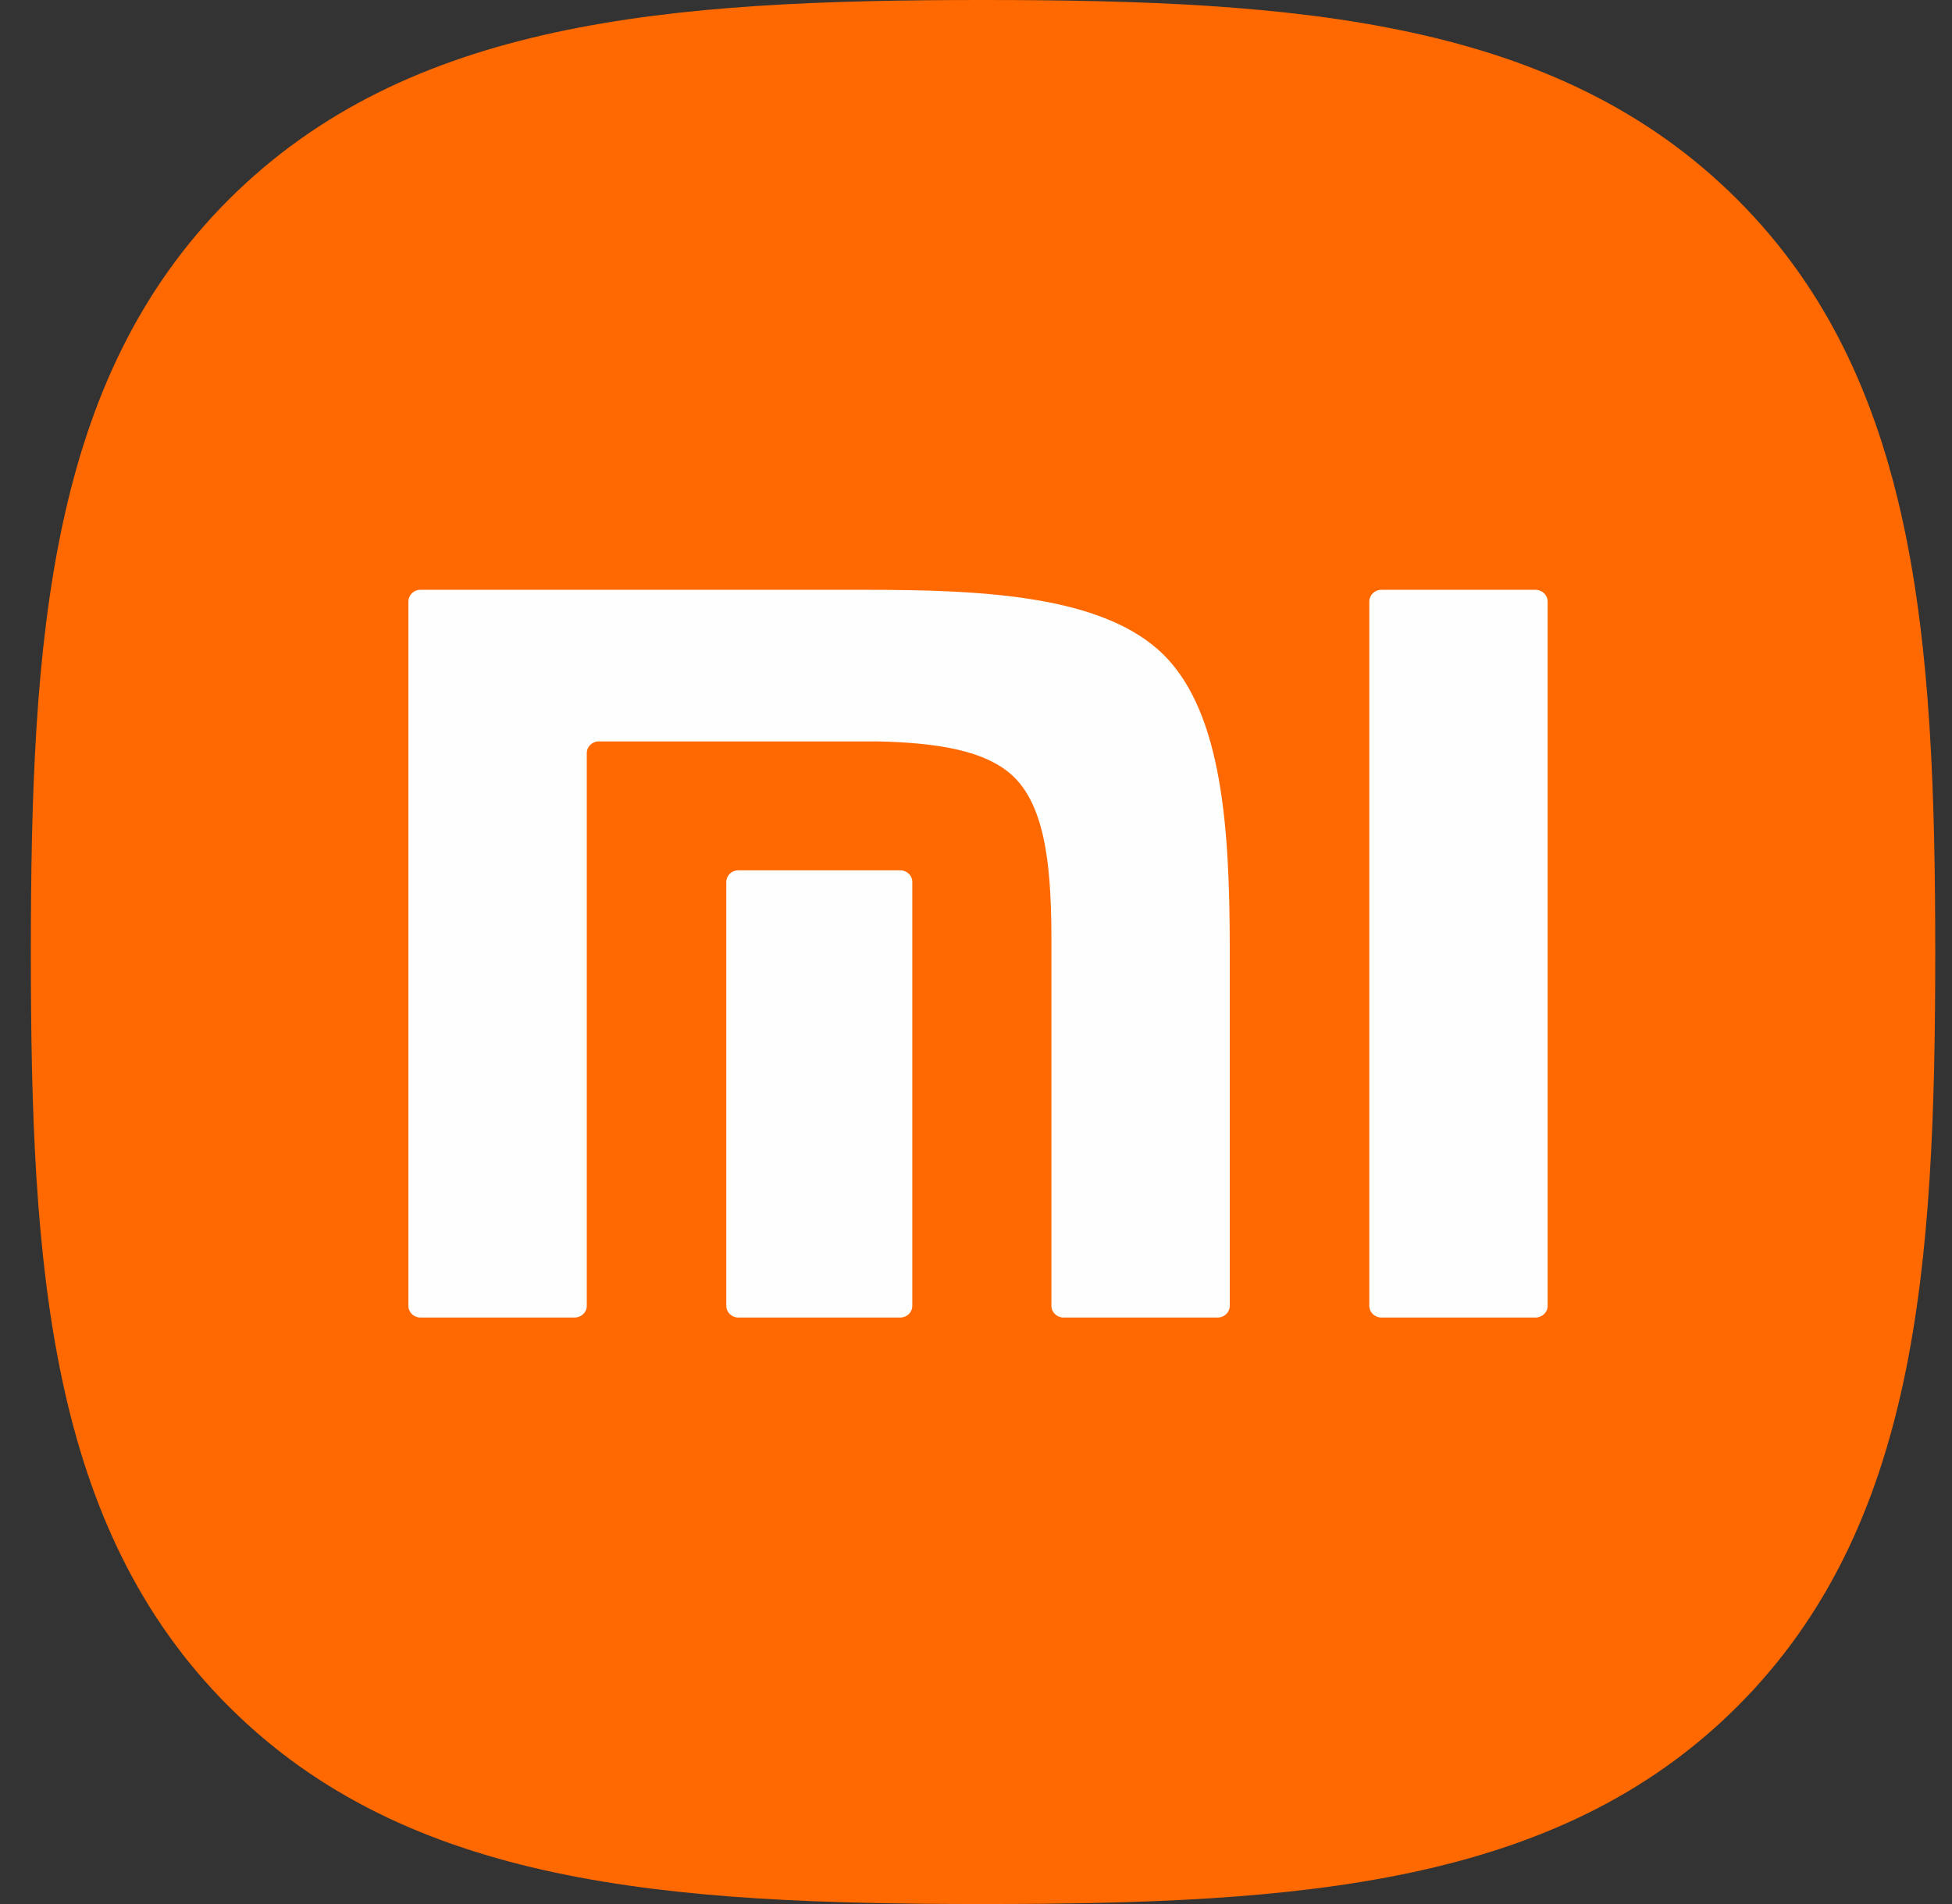
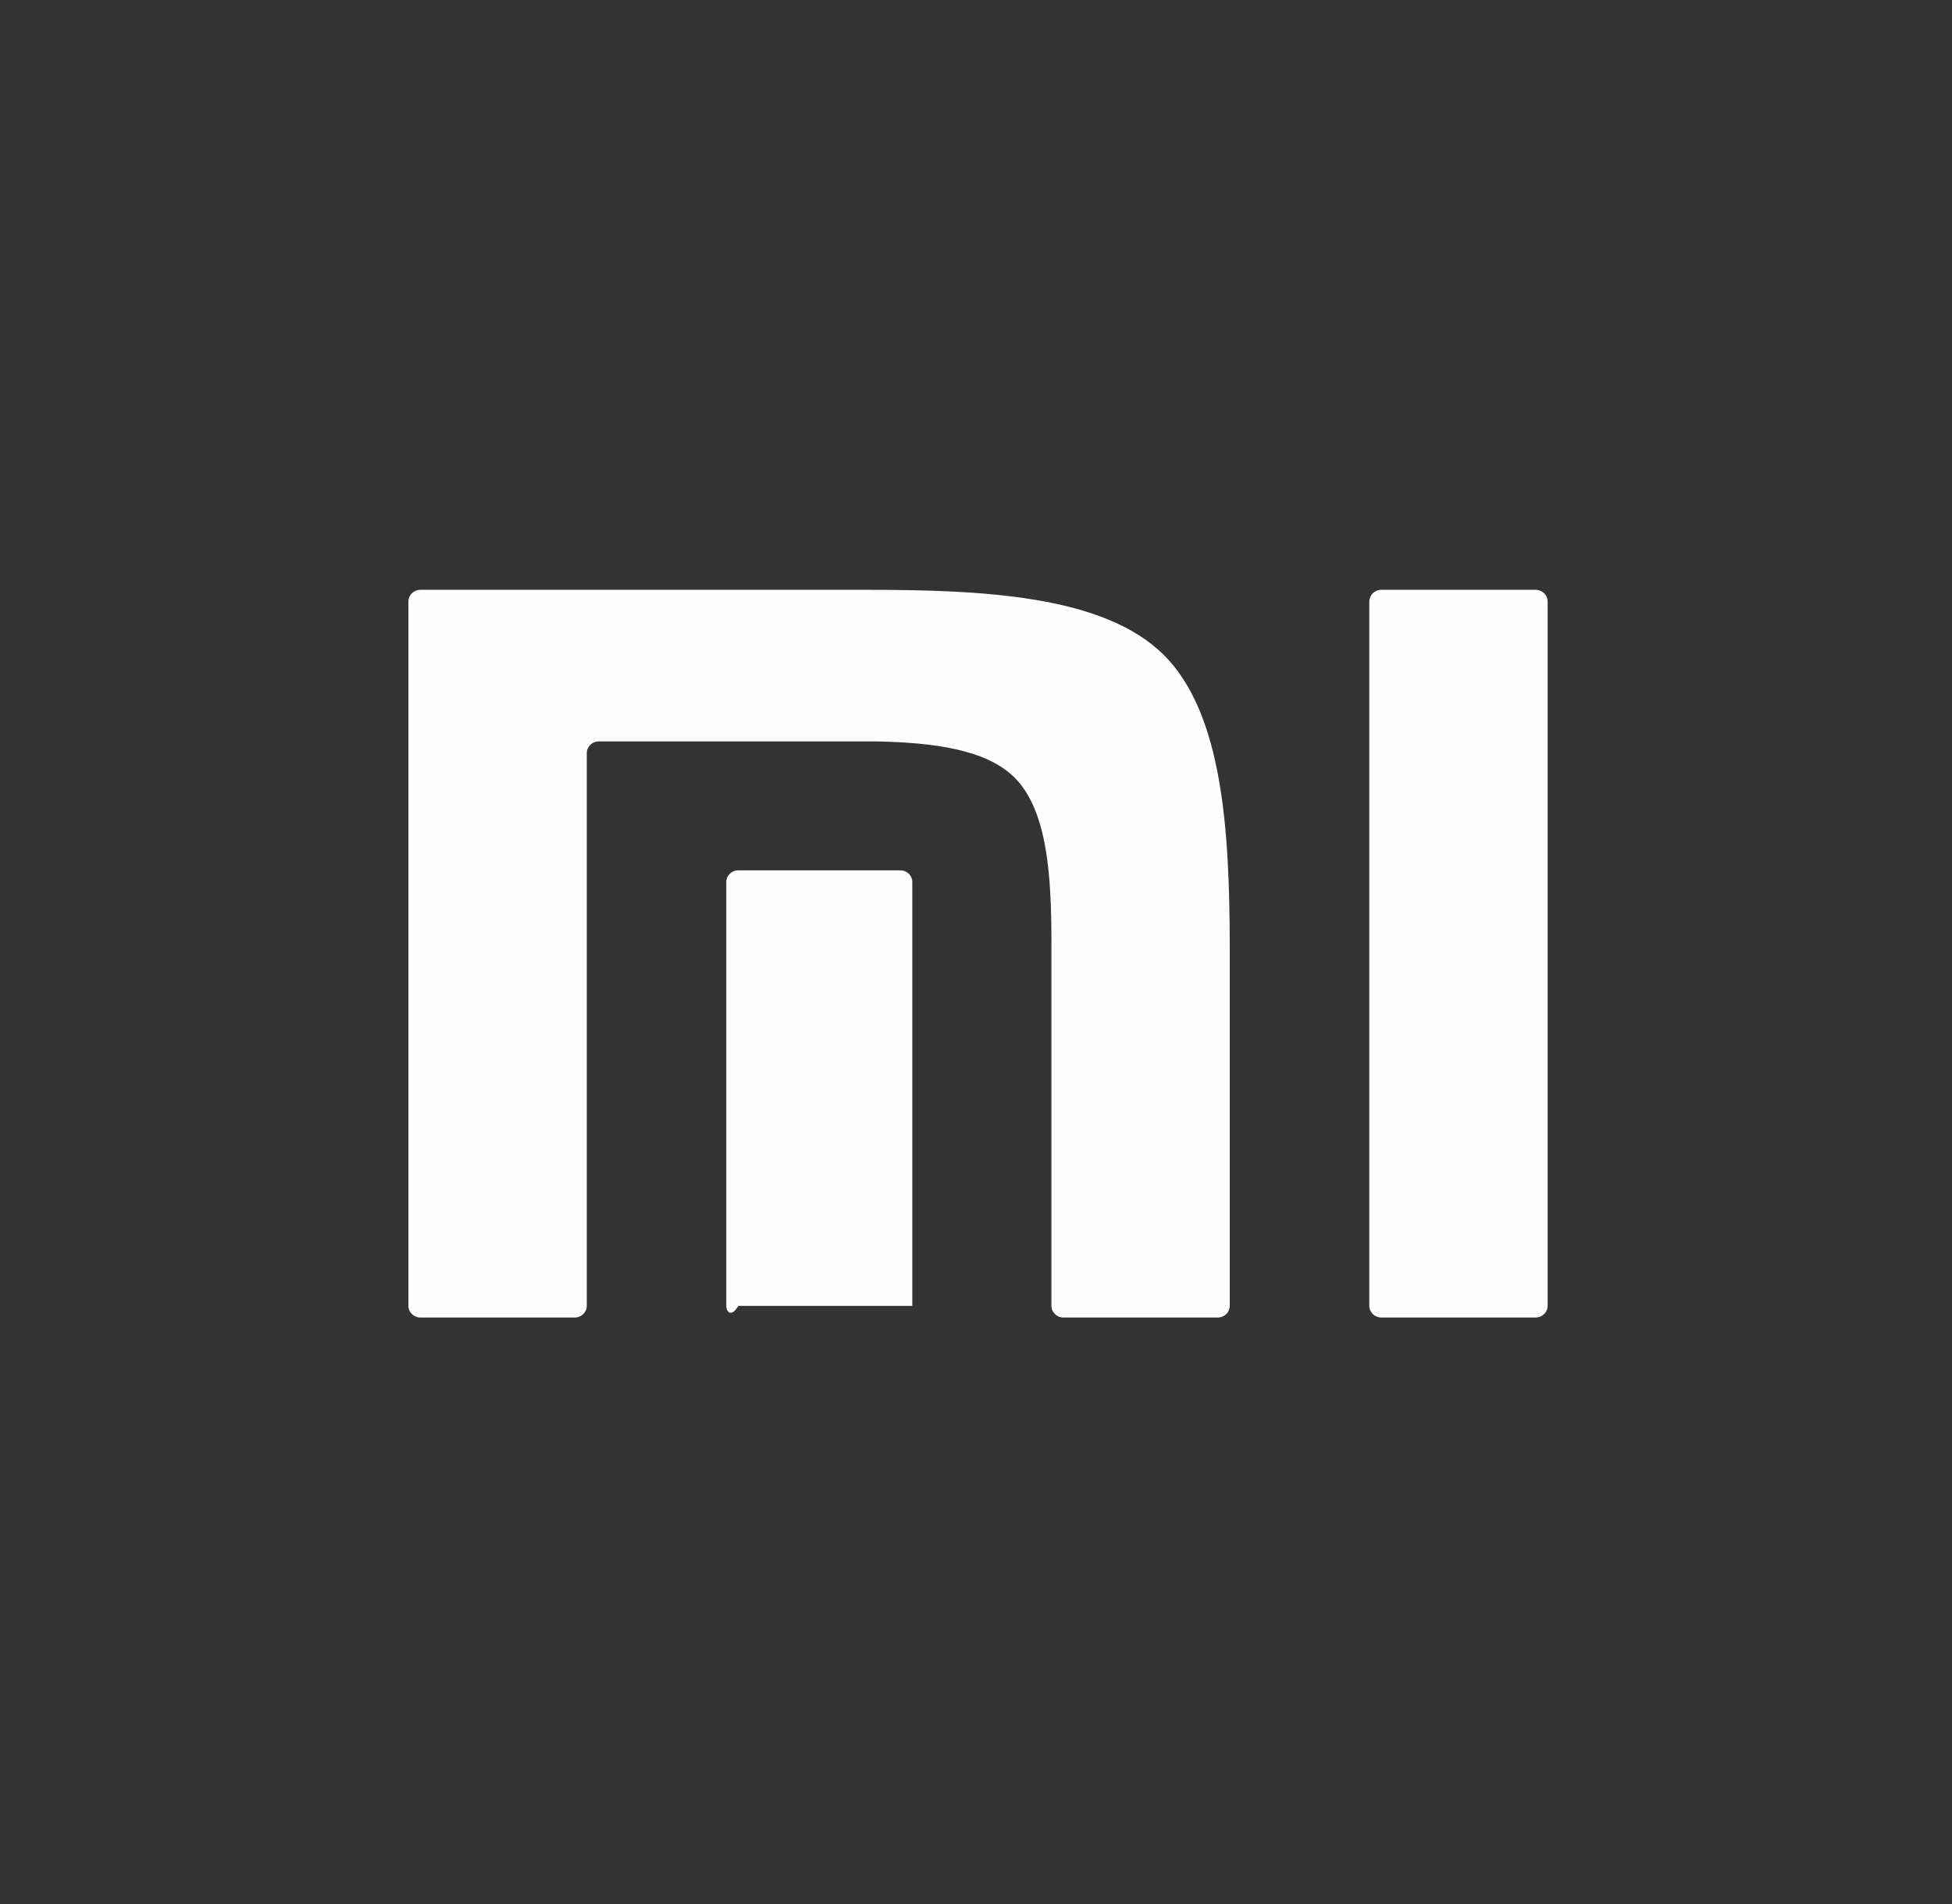
<svg xmlns="http://www.w3.org/2000/svg" width="41" height="40" viewBox="0 0 41 40" fill="none">
  <rect x="0" y="0" width="41" height="40" fill="#333333" stroke="none" />
  <g clip-path="url(#clip0_14620_5732)">
-     <path d="M36.479 4.179C32.706 0.42 27.279 0 20.648 0C14.009 0 8.575 0.425 4.803 4.194C1.031 7.962 0.648 13.388 0.648 20.02C0.648 26.652 1.031 32.08 4.804 35.849C8.576 39.618 14.01 40 20.648 40C27.287 40 32.72 39.618 36.492 35.849C40.265 32.079 40.648 26.652 40.648 20.02C40.648 13.379 40.261 7.948 36.479 4.179Z" fill="#FF6900" />
-     <path d="M32.255 12.391C32.392 12.391 32.507 12.502 32.507 12.638V27.434C32.507 27.568 32.392 27.679 32.255 27.679H29.013C28.874 27.679 28.761 27.568 28.761 27.434V12.638C28.761 12.502 28.874 12.391 29.013 12.391H32.255ZM18.186 12.391C20.632 12.391 23.189 12.503 24.45 13.765C25.69 15.007 25.825 17.48 25.83 19.881V27.434C25.83 27.568 25.717 27.679 25.578 27.679H22.337C22.198 27.679 22.084 27.568 22.084 27.434V19.751C22.081 18.41 22.004 17.032 21.312 16.338C20.717 15.741 19.606 15.604 18.451 15.576H12.575C12.437 15.576 12.325 15.687 12.325 15.821V27.434C12.325 27.568 12.21 27.679 12.072 27.679H8.828C8.69 27.679 8.578 27.568 8.578 27.434V12.638C8.578 12.502 8.69 12.391 8.828 12.391H18.186ZM18.912 18.284C19.05 18.284 19.162 18.394 19.162 18.529V27.434C19.162 27.568 19.05 27.679 18.912 27.679H15.507C15.367 27.679 15.255 27.568 15.255 27.434V18.529C15.255 18.394 15.367 18.284 15.507 18.284H18.912Z" fill="#FEFEFE" />
+     <path d="M32.255 12.391C32.392 12.391 32.507 12.502 32.507 12.638V27.434C32.507 27.568 32.392 27.679 32.255 27.679H29.013C28.874 27.679 28.761 27.568 28.761 27.434V12.638C28.761 12.502 28.874 12.391 29.013 12.391H32.255ZM18.186 12.391C20.632 12.391 23.189 12.503 24.45 13.765C25.69 15.007 25.825 17.48 25.83 19.881V27.434C25.83 27.568 25.717 27.679 25.578 27.679H22.337C22.198 27.679 22.084 27.568 22.084 27.434V19.751C22.081 18.41 22.004 17.032 21.312 16.338C20.717 15.741 19.606 15.604 18.451 15.576H12.575C12.437 15.576 12.325 15.687 12.325 15.821V27.434C12.325 27.568 12.21 27.679 12.072 27.679H8.828C8.69 27.679 8.578 27.568 8.578 27.434V12.638C8.578 12.502 8.69 12.391 8.828 12.391H18.186ZM18.912 18.284C19.05 18.284 19.162 18.394 19.162 18.529V27.434H15.507C15.367 27.679 15.255 27.568 15.255 27.434V18.529C15.255 18.394 15.367 18.284 15.507 18.284H18.912Z" fill="#FEFEFE" />
  </g>
  <defs>
    <clipPath id="clip0_14620_5732">
      <rect width="40" height="40" fill="white" transform="translate(0.648)" />
    </clipPath>
  </defs>
</svg>